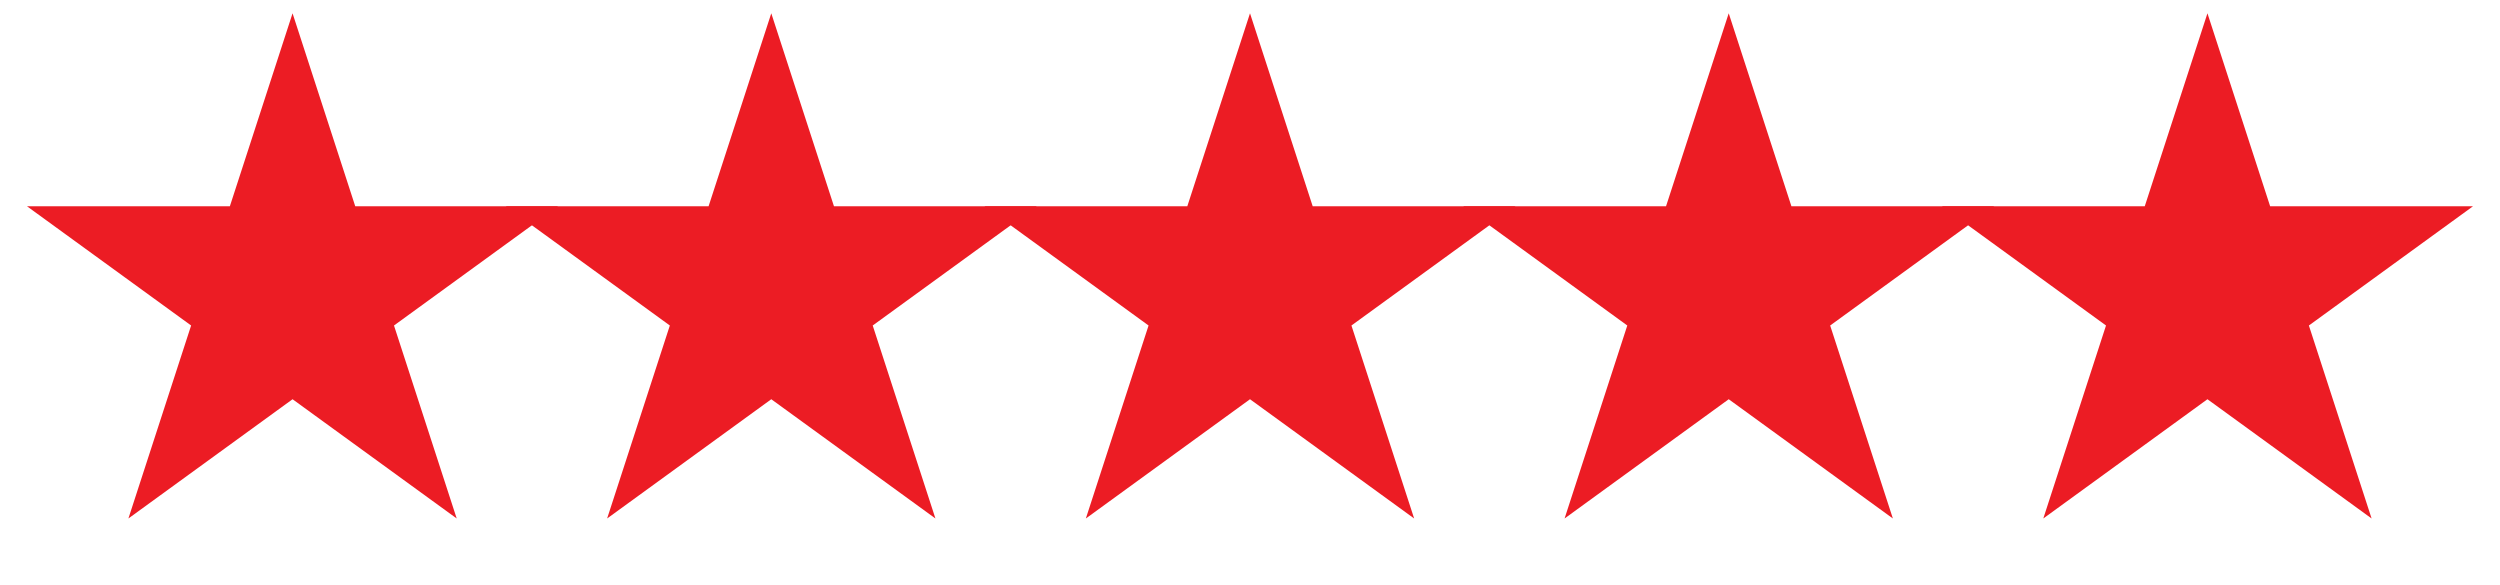
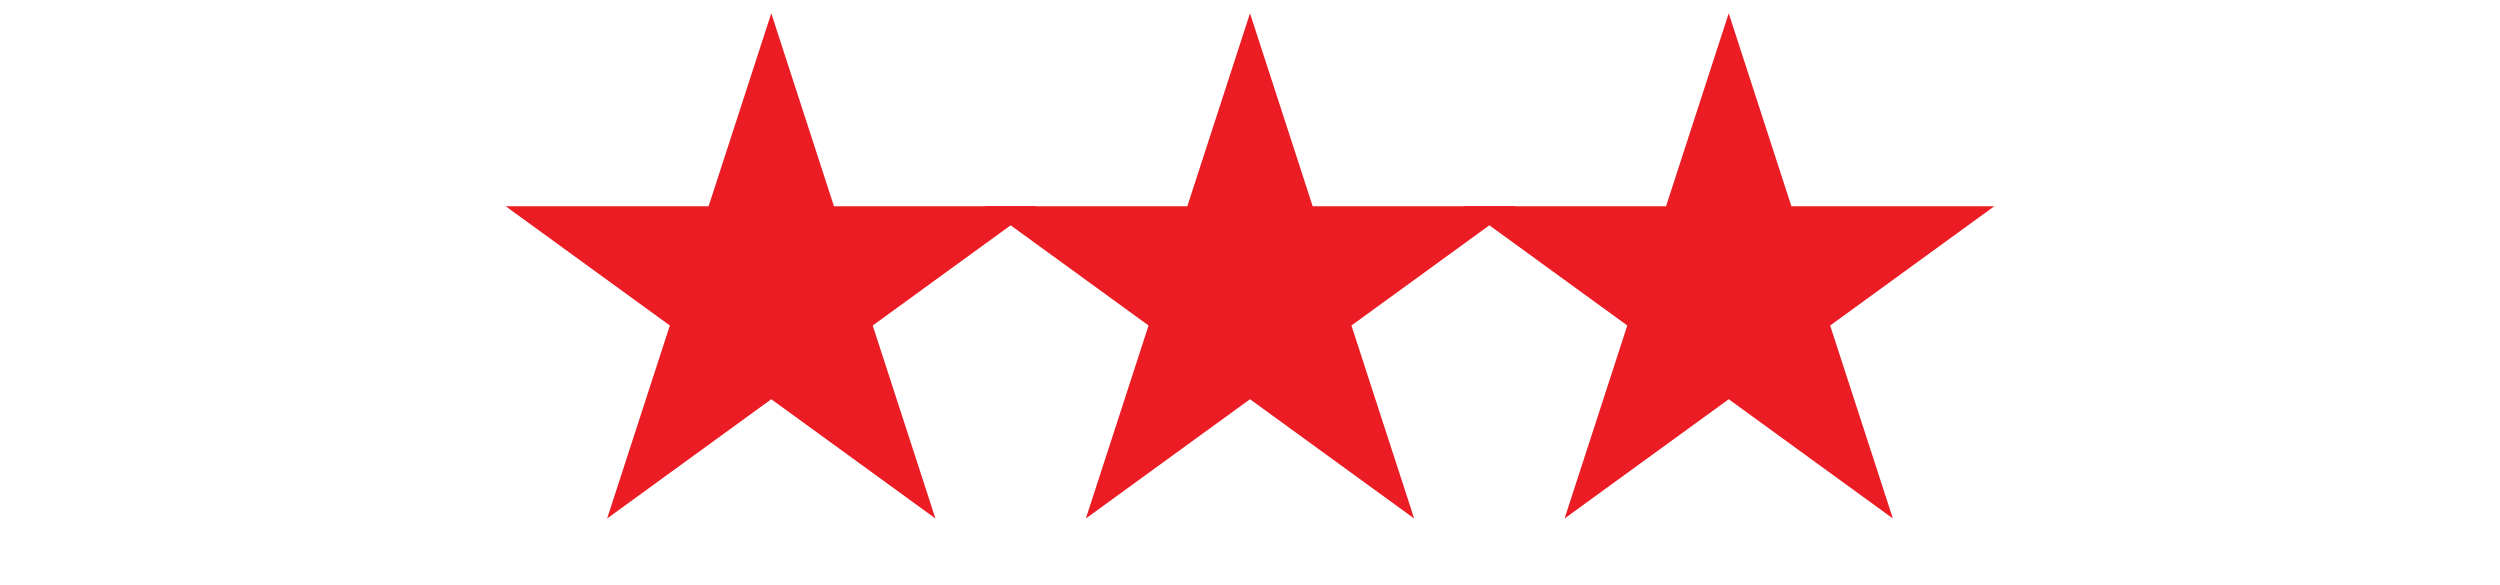
<svg xmlns="http://www.w3.org/2000/svg" width="94" height="22" viewBox="0 0 94 22" fill="none">
-   <path d="M11 0.5L13.357 7.755H20.986L14.814 12.239L17.172 19.495L11 15.011L4.828 19.495L7.186 12.239L1.014 7.755H8.643L11 0.5Z" fill="#EC1C24" />
  <path d="M29 0.5L31.357 7.755H38.986L32.814 12.239L35.172 19.495L29 15.011L22.828 19.495L25.186 12.239L19.014 7.755H26.643L29 0.5Z" fill="#EC1C24" />
  <path d="M47 0.5L49.357 7.755H56.986L50.814 12.239L53.172 19.495L47 15.011L40.828 19.495L43.186 12.239L37.014 7.755H44.643L47 0.5Z" fill="#EC1C24" />
-   <path d="M65 0.5L67.357 7.755H74.986L68.814 12.239L71.172 19.495L65 15.011L58.828 19.495L61.186 12.239L55.014 7.755H62.643L65 0.5Z" fill="#EC1C24" />
-   <path d="M83 0.5L85.357 7.755H92.986L86.814 12.239L89.172 19.495L83 15.011L76.828 19.495L79.186 12.239L73.014 7.755H80.643L83 0.5Z" fill="#EC1C24" />
+   <path d="M65 0.5L67.357 7.755H74.986L68.814 12.239L71.172 19.495L65 15.011L58.828 19.495L61.186 12.239L55.014 7.755H62.643L65 0.5" fill="#EC1C24" />
</svg>